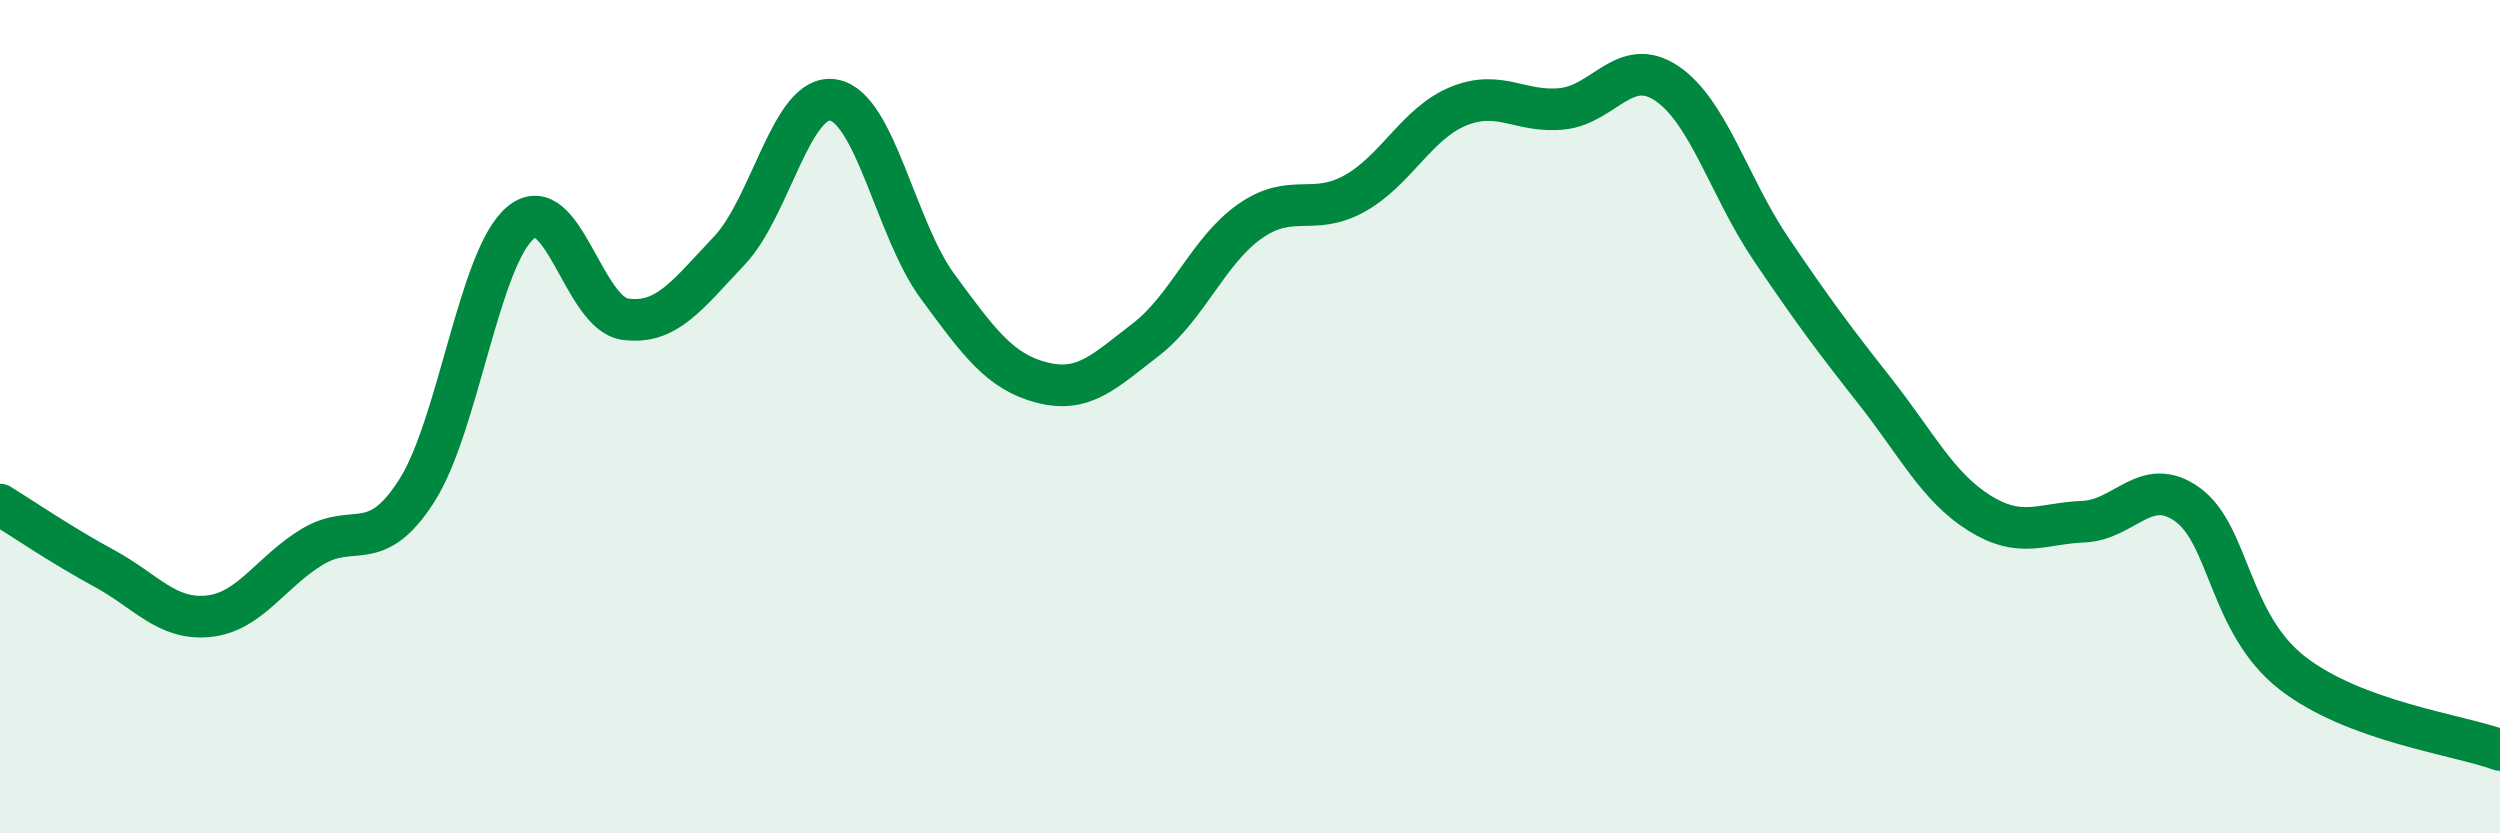
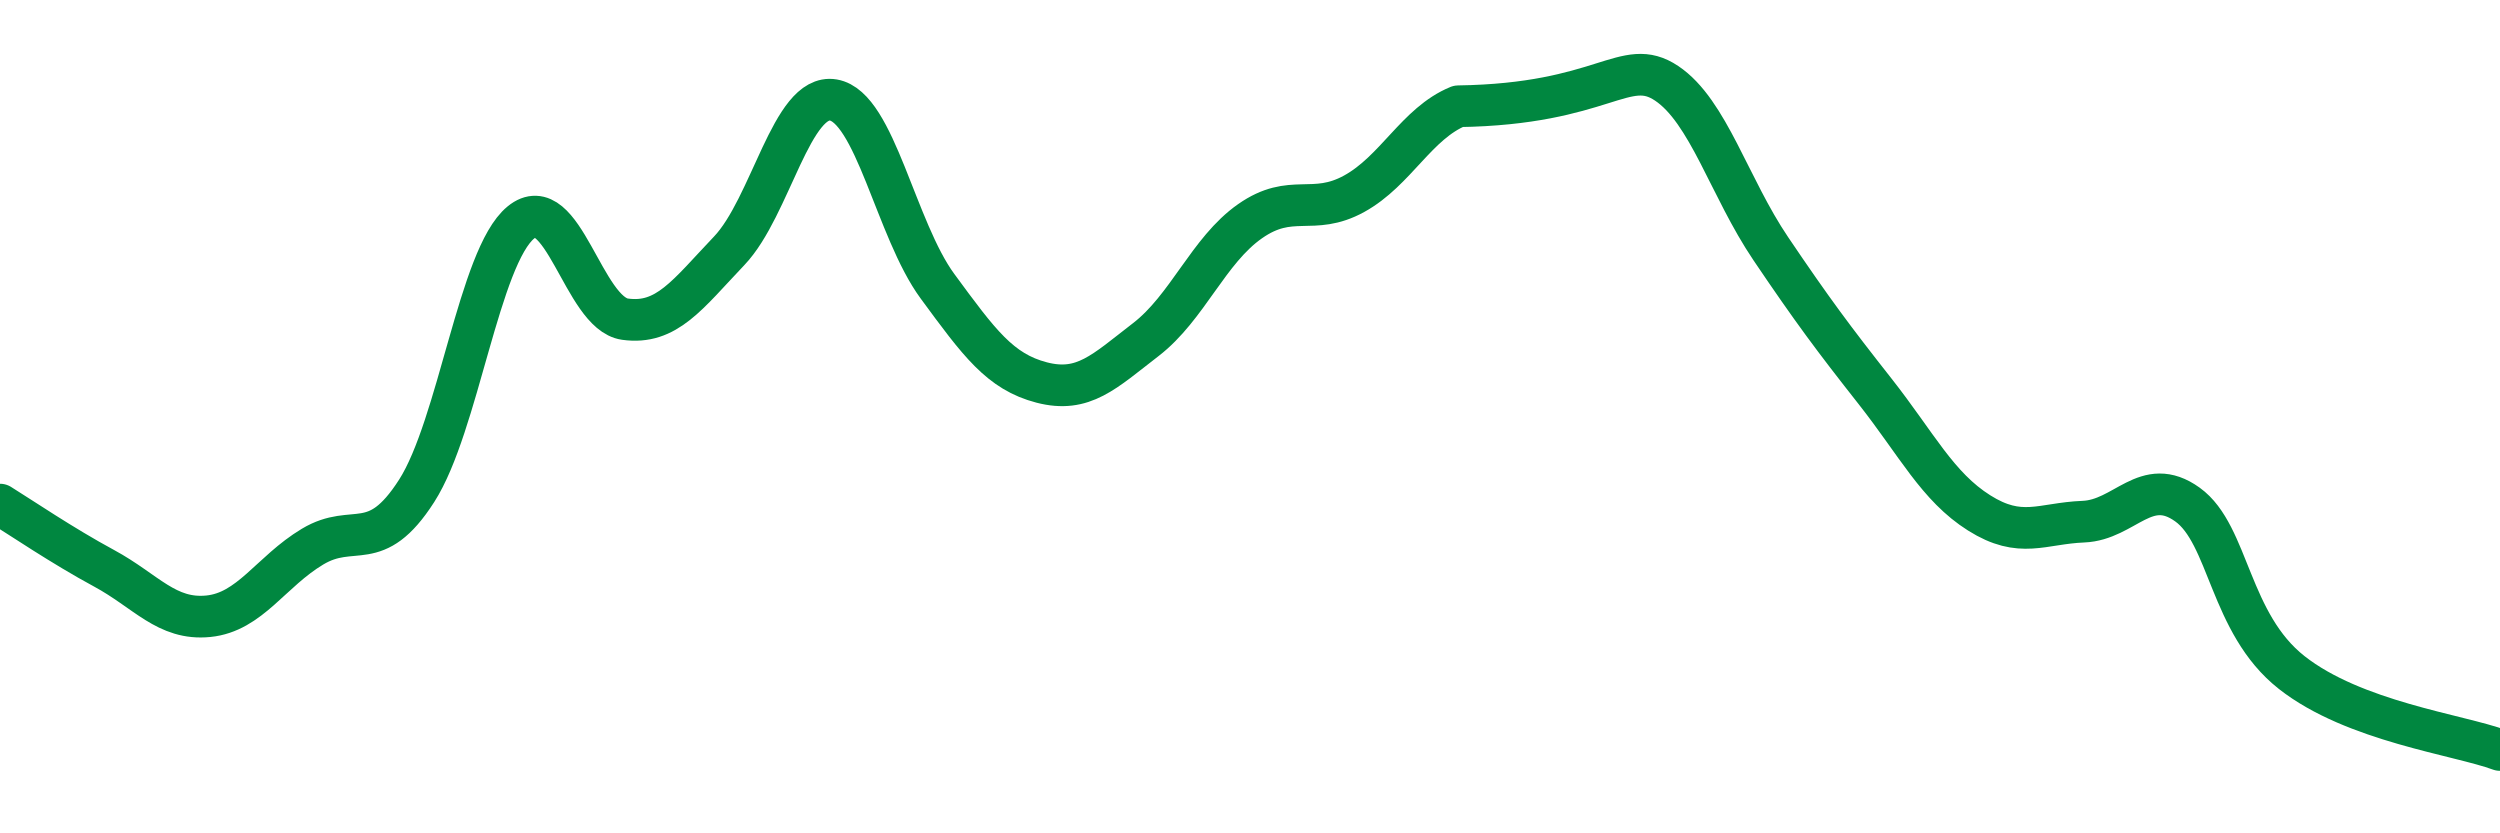
<svg xmlns="http://www.w3.org/2000/svg" width="60" height="20" viewBox="0 0 60 20">
-   <path d="M 0,12.11 C 0.5,12.42 1.5,13.1 2.5,13.64 C 3.5,14.18 4,14.89 5,14.79 C 6,14.69 6.5,13.72 7.5,13.12 C 8.5,12.52 9,13.34 10,11.78 C 11,10.22 11.5,6.16 12.5,5.34 C 13.5,4.52 14,7.52 15,7.66 C 16,7.8 16.5,7.07 17.5,6.02 C 18.5,4.97 19,2.23 20,2.4 C 21,2.57 21.5,5.51 22.5,6.87 C 23.5,8.23 24,8.92 25,9.18 C 26,9.44 26.5,8.92 27.5,8.15 C 28.5,7.38 29,6.01 30,5.31 C 31,4.61 31.5,5.2 32.5,4.65 C 33.5,4.1 34,2.96 35,2.55 C 36,2.14 36.5,2.72 37.5,2.61 C 38.5,2.5 39,1.33 40,2 C 41,2.67 41.5,4.49 42.5,5.97 C 43.5,7.45 44,8.12 45,9.39 C 46,10.66 46.5,11.68 47.5,12.31 C 48.5,12.94 49,12.56 50,12.52 C 51,12.48 51.5,11.39 52.5,12.11 C 53.5,12.83 53.5,14.96 55,16.14 C 56.5,17.32 59,17.63 60,18L60 20L0 20Z" fill="#008740" opacity="0.1" stroke-linecap="round" stroke-linejoin="round" />
-   <path d="M 0,12.11 C 0.5,12.42 1.5,13.1 2.5,13.64 C 3.5,14.18 4,14.89 5,14.79 C 6,14.69 6.5,13.72 7.5,13.12 C 8.5,12.52 9,13.34 10,11.78 C 11,10.22 11.5,6.16 12.5,5.34 C 13.5,4.52 14,7.52 15,7.66 C 16,7.8 16.5,7.07 17.5,6.02 C 18.5,4.97 19,2.23 20,2.4 C 21,2.57 21.5,5.51 22.5,6.87 C 23.5,8.23 24,8.92 25,9.18 C 26,9.44 26.5,8.92 27.5,8.15 C 28.5,7.38 29,6.01 30,5.31 C 31,4.61 31.5,5.2 32.5,4.65 C 33.5,4.1 34,2.96 35,2.55 C 36,2.14 36.5,2.72 37.5,2.61 C 38.5,2.5 39,1.33 40,2 C 41,2.67 41.5,4.49 42.5,5.97 C 43.5,7.45 44,8.12 45,9.39 C 46,10.66 46.5,11.68 47.5,12.31 C 48.5,12.94 49,12.56 50,12.52 C 51,12.48 51.5,11.39 52.5,12.11 C 53.5,12.83 53.5,14.96 55,16.14 C 56.5,17.32 59,17.63 60,18" stroke="#008740" stroke-width="1" fill="none" stroke-linecap="round" stroke-linejoin="round" />
+   <path d="M 0,12.11 C 0.5,12.42 1.5,13.1 2.5,13.64 C 3.5,14.18 4,14.89 5,14.79 C 6,14.69 6.5,13.72 7.5,13.12 C 8.5,12.52 9,13.34 10,11.78 C 11,10.22 11.5,6.16 12.5,5.34 C 13.5,4.52 14,7.52 15,7.66 C 16,7.8 16.5,7.07 17.5,6.02 C 18.5,4.97 19,2.23 20,2.4 C 21,2.57 21.5,5.51 22.5,6.87 C 23.5,8.23 24,8.92 25,9.18 C 26,9.44 26.5,8.92 27.5,8.15 C 28.5,7.38 29,6.01 30,5.31 C 31,4.61 31.5,5.2 32.5,4.65 C 33.5,4.1 34,2.96 35,2.55 C 38.5,2.5 39,1.33 40,2 C 41,2.67 41.5,4.49 42.5,5.97 C 43.5,7.45 44,8.12 45,9.39 C 46,10.66 46.5,11.68 47.5,12.31 C 48.5,12.94 49,12.56 50,12.52 C 51,12.48 51.5,11.39 52.5,12.11 C 53.5,12.83 53.5,14.96 55,16.14 C 56.5,17.32 59,17.63 60,18" stroke="#008740" stroke-width="1" fill="none" stroke-linecap="round" stroke-linejoin="round" />
</svg>